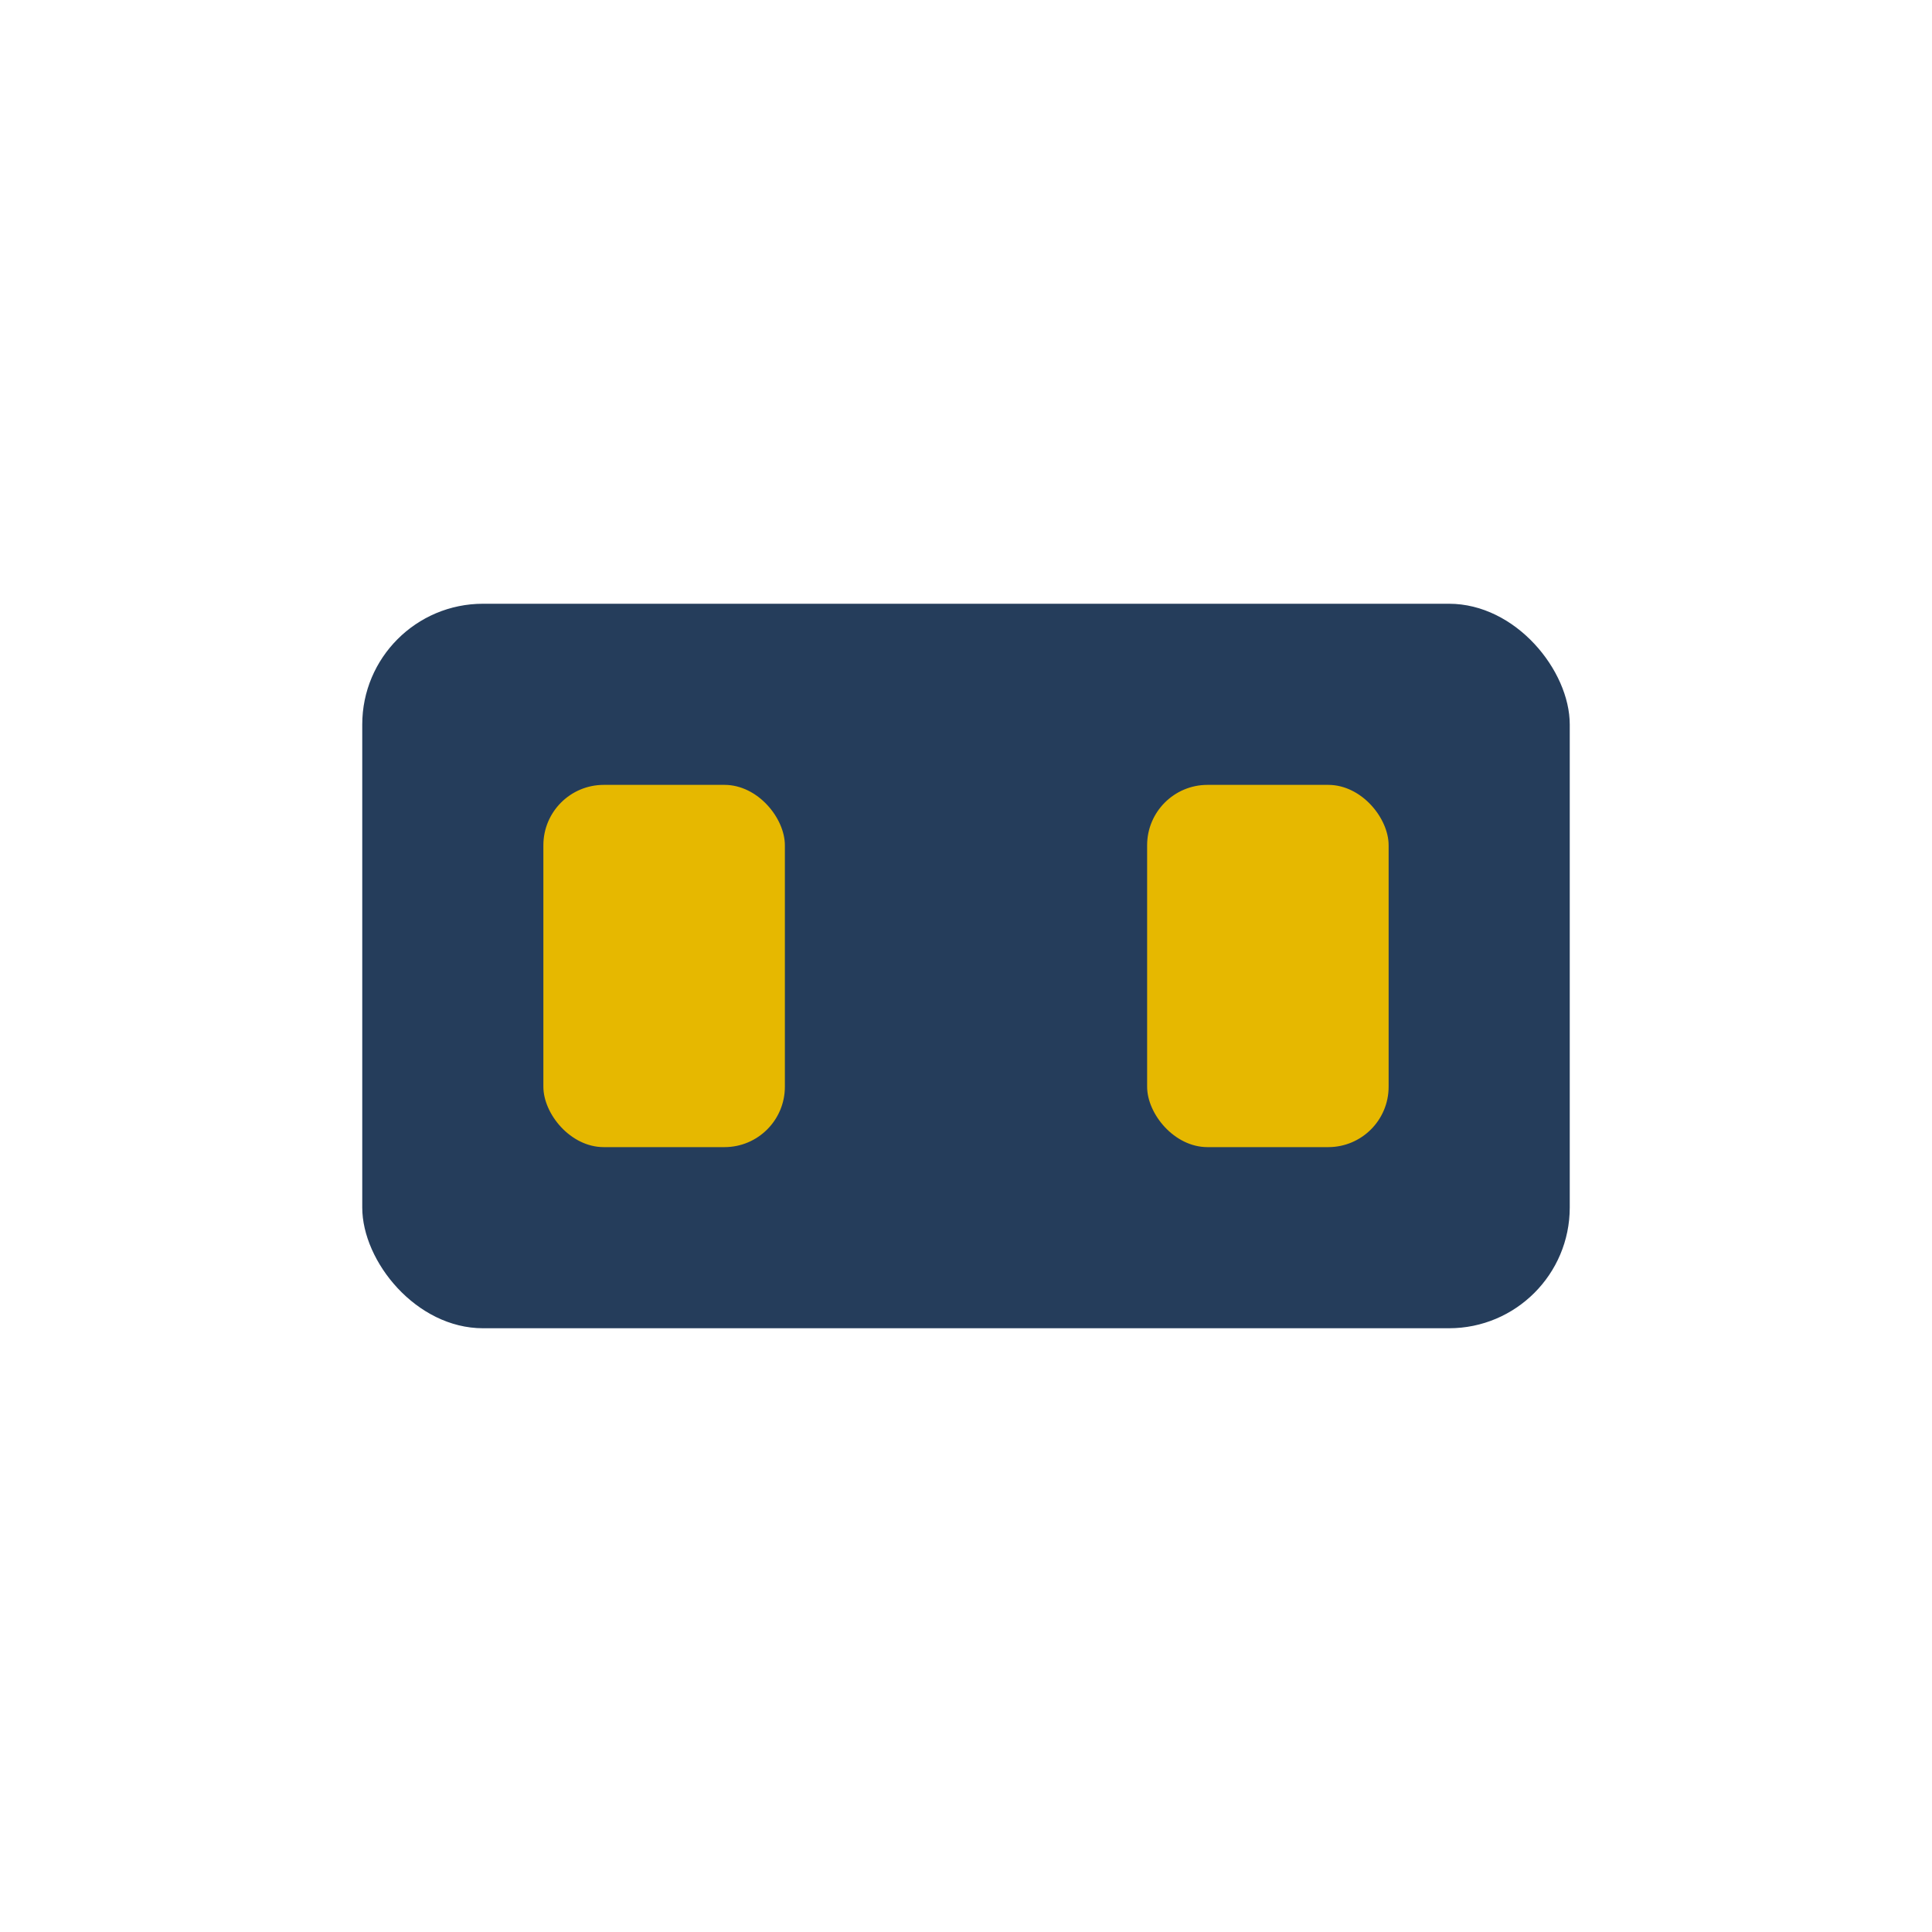
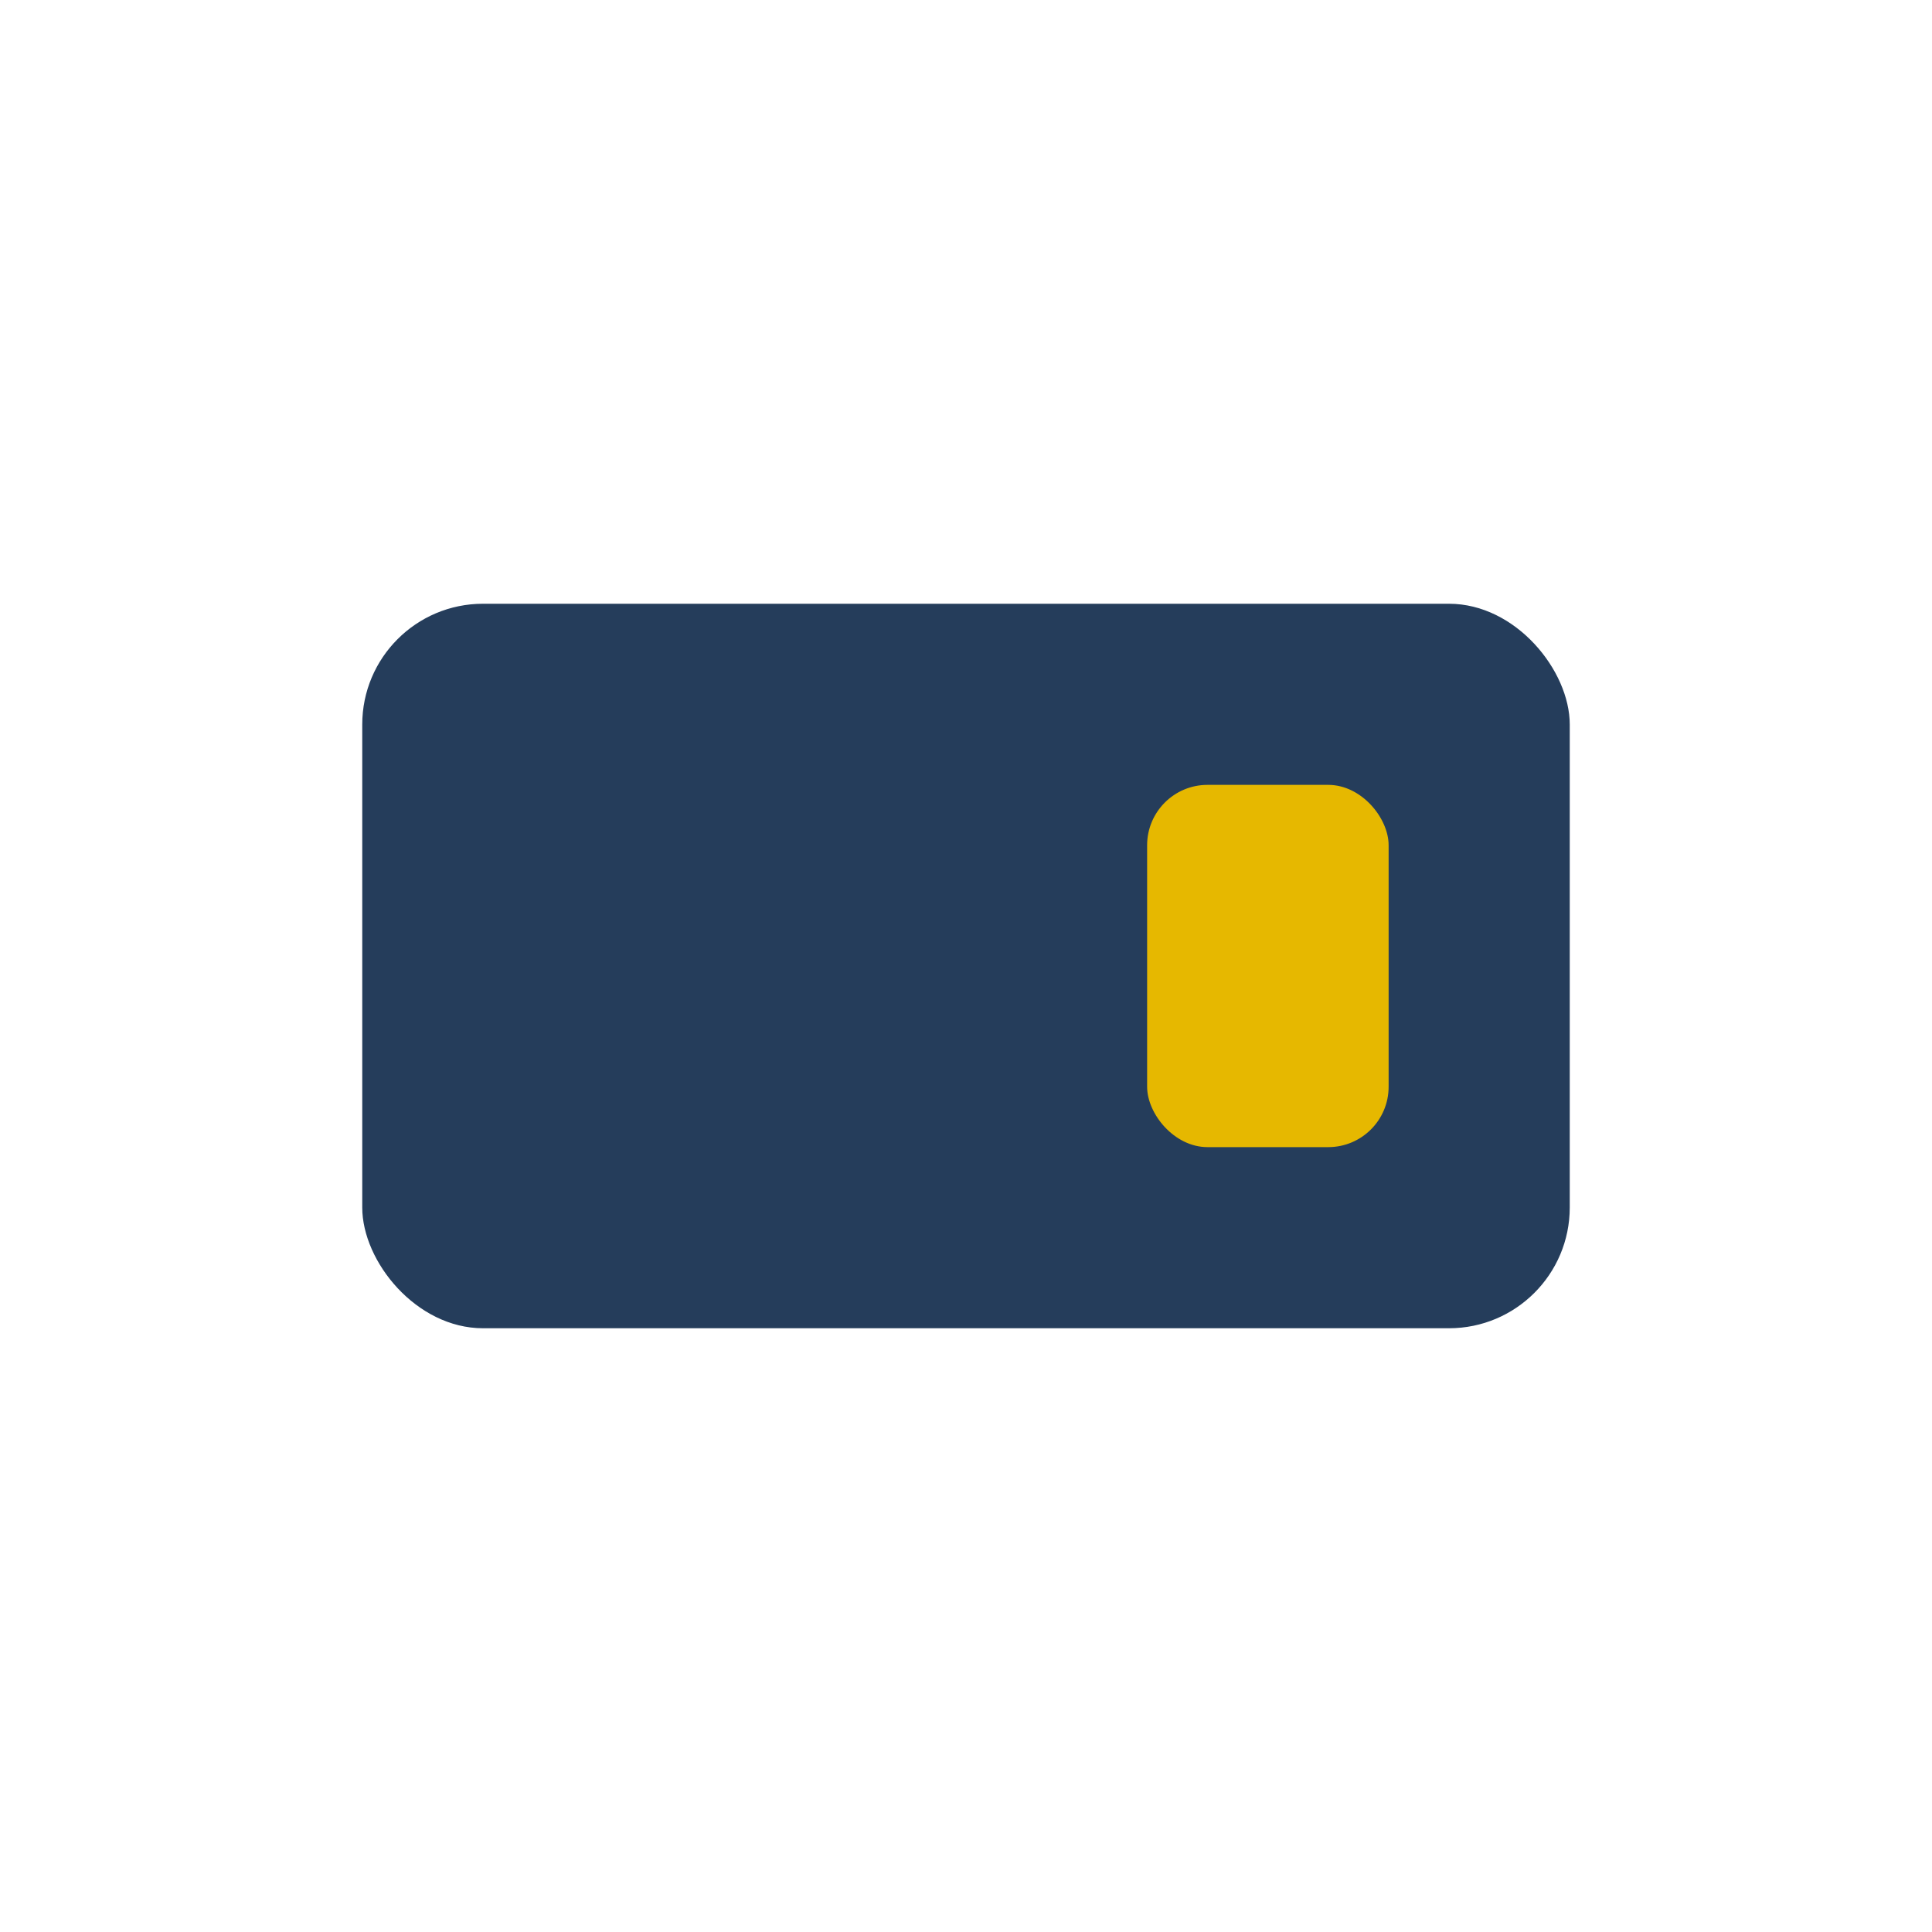
<svg xmlns="http://www.w3.org/2000/svg" width="32" height="32" viewBox="0 0 32 32">
  <rect x="6" y="10" width="20" height="12" rx="2" fill="#253D5B" />
-   <rect x="9" y="13" width="4" height="6" rx="1" fill="#E6B800" />
  <rect x="19" y="13" width="4" height="6" rx="1" fill="#E6B800" />
</svg>